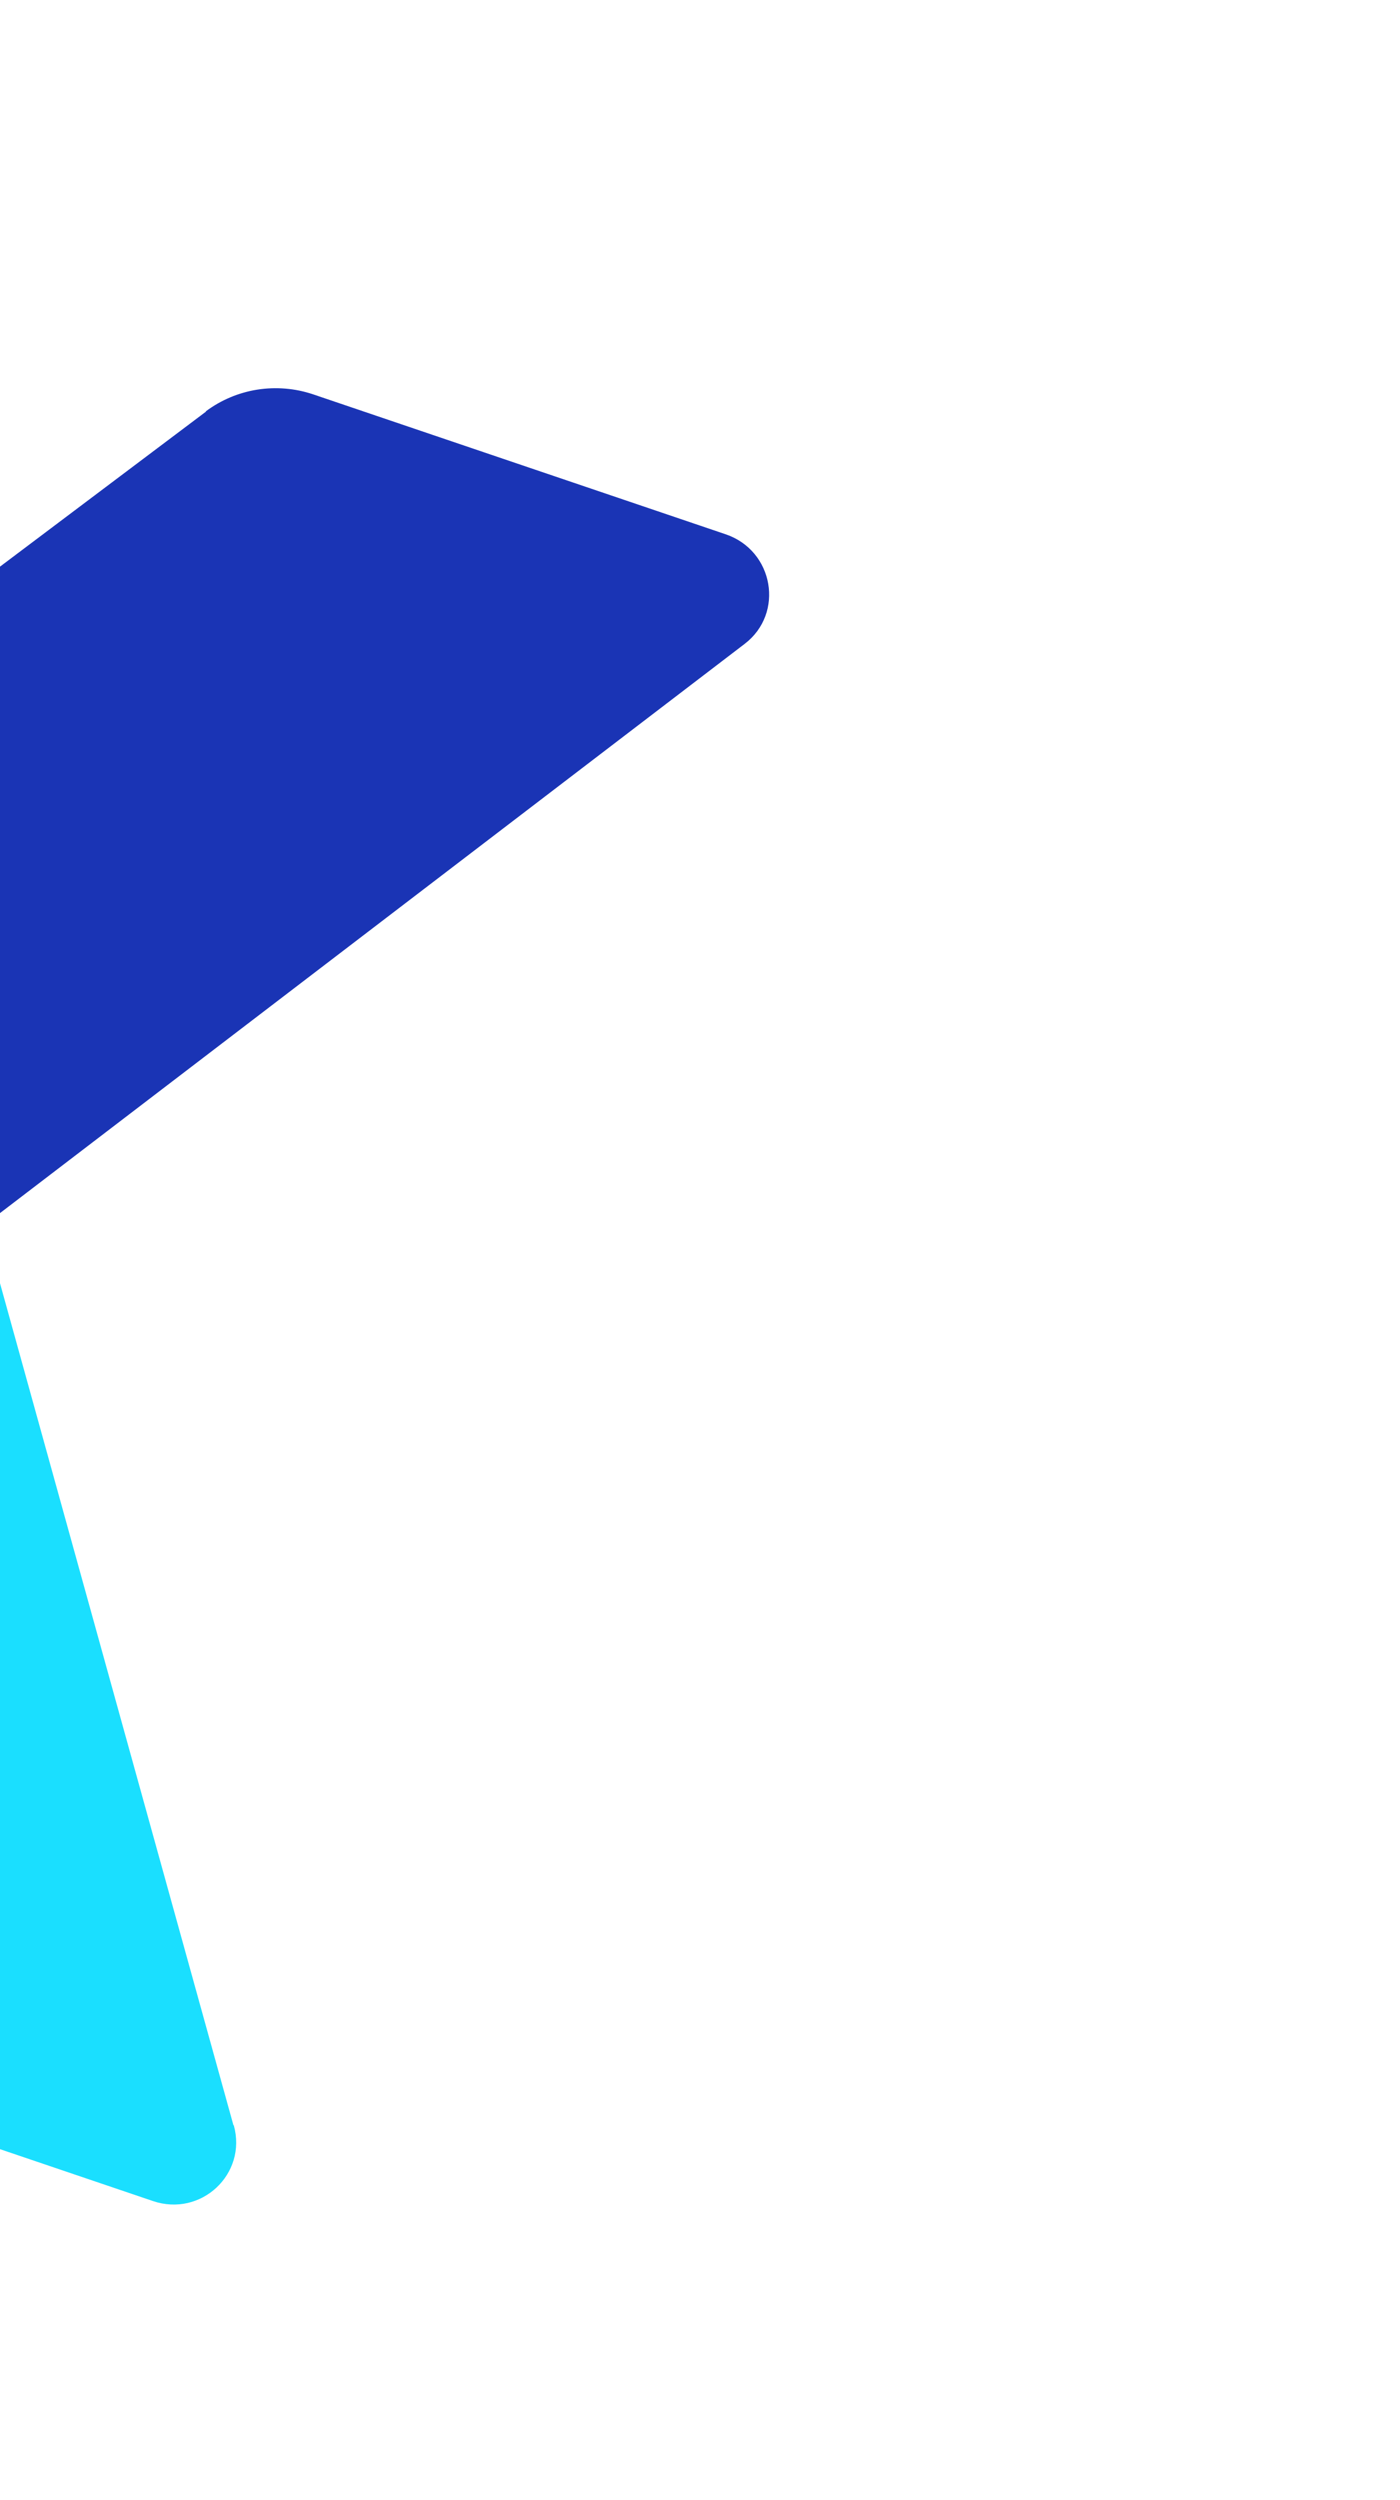
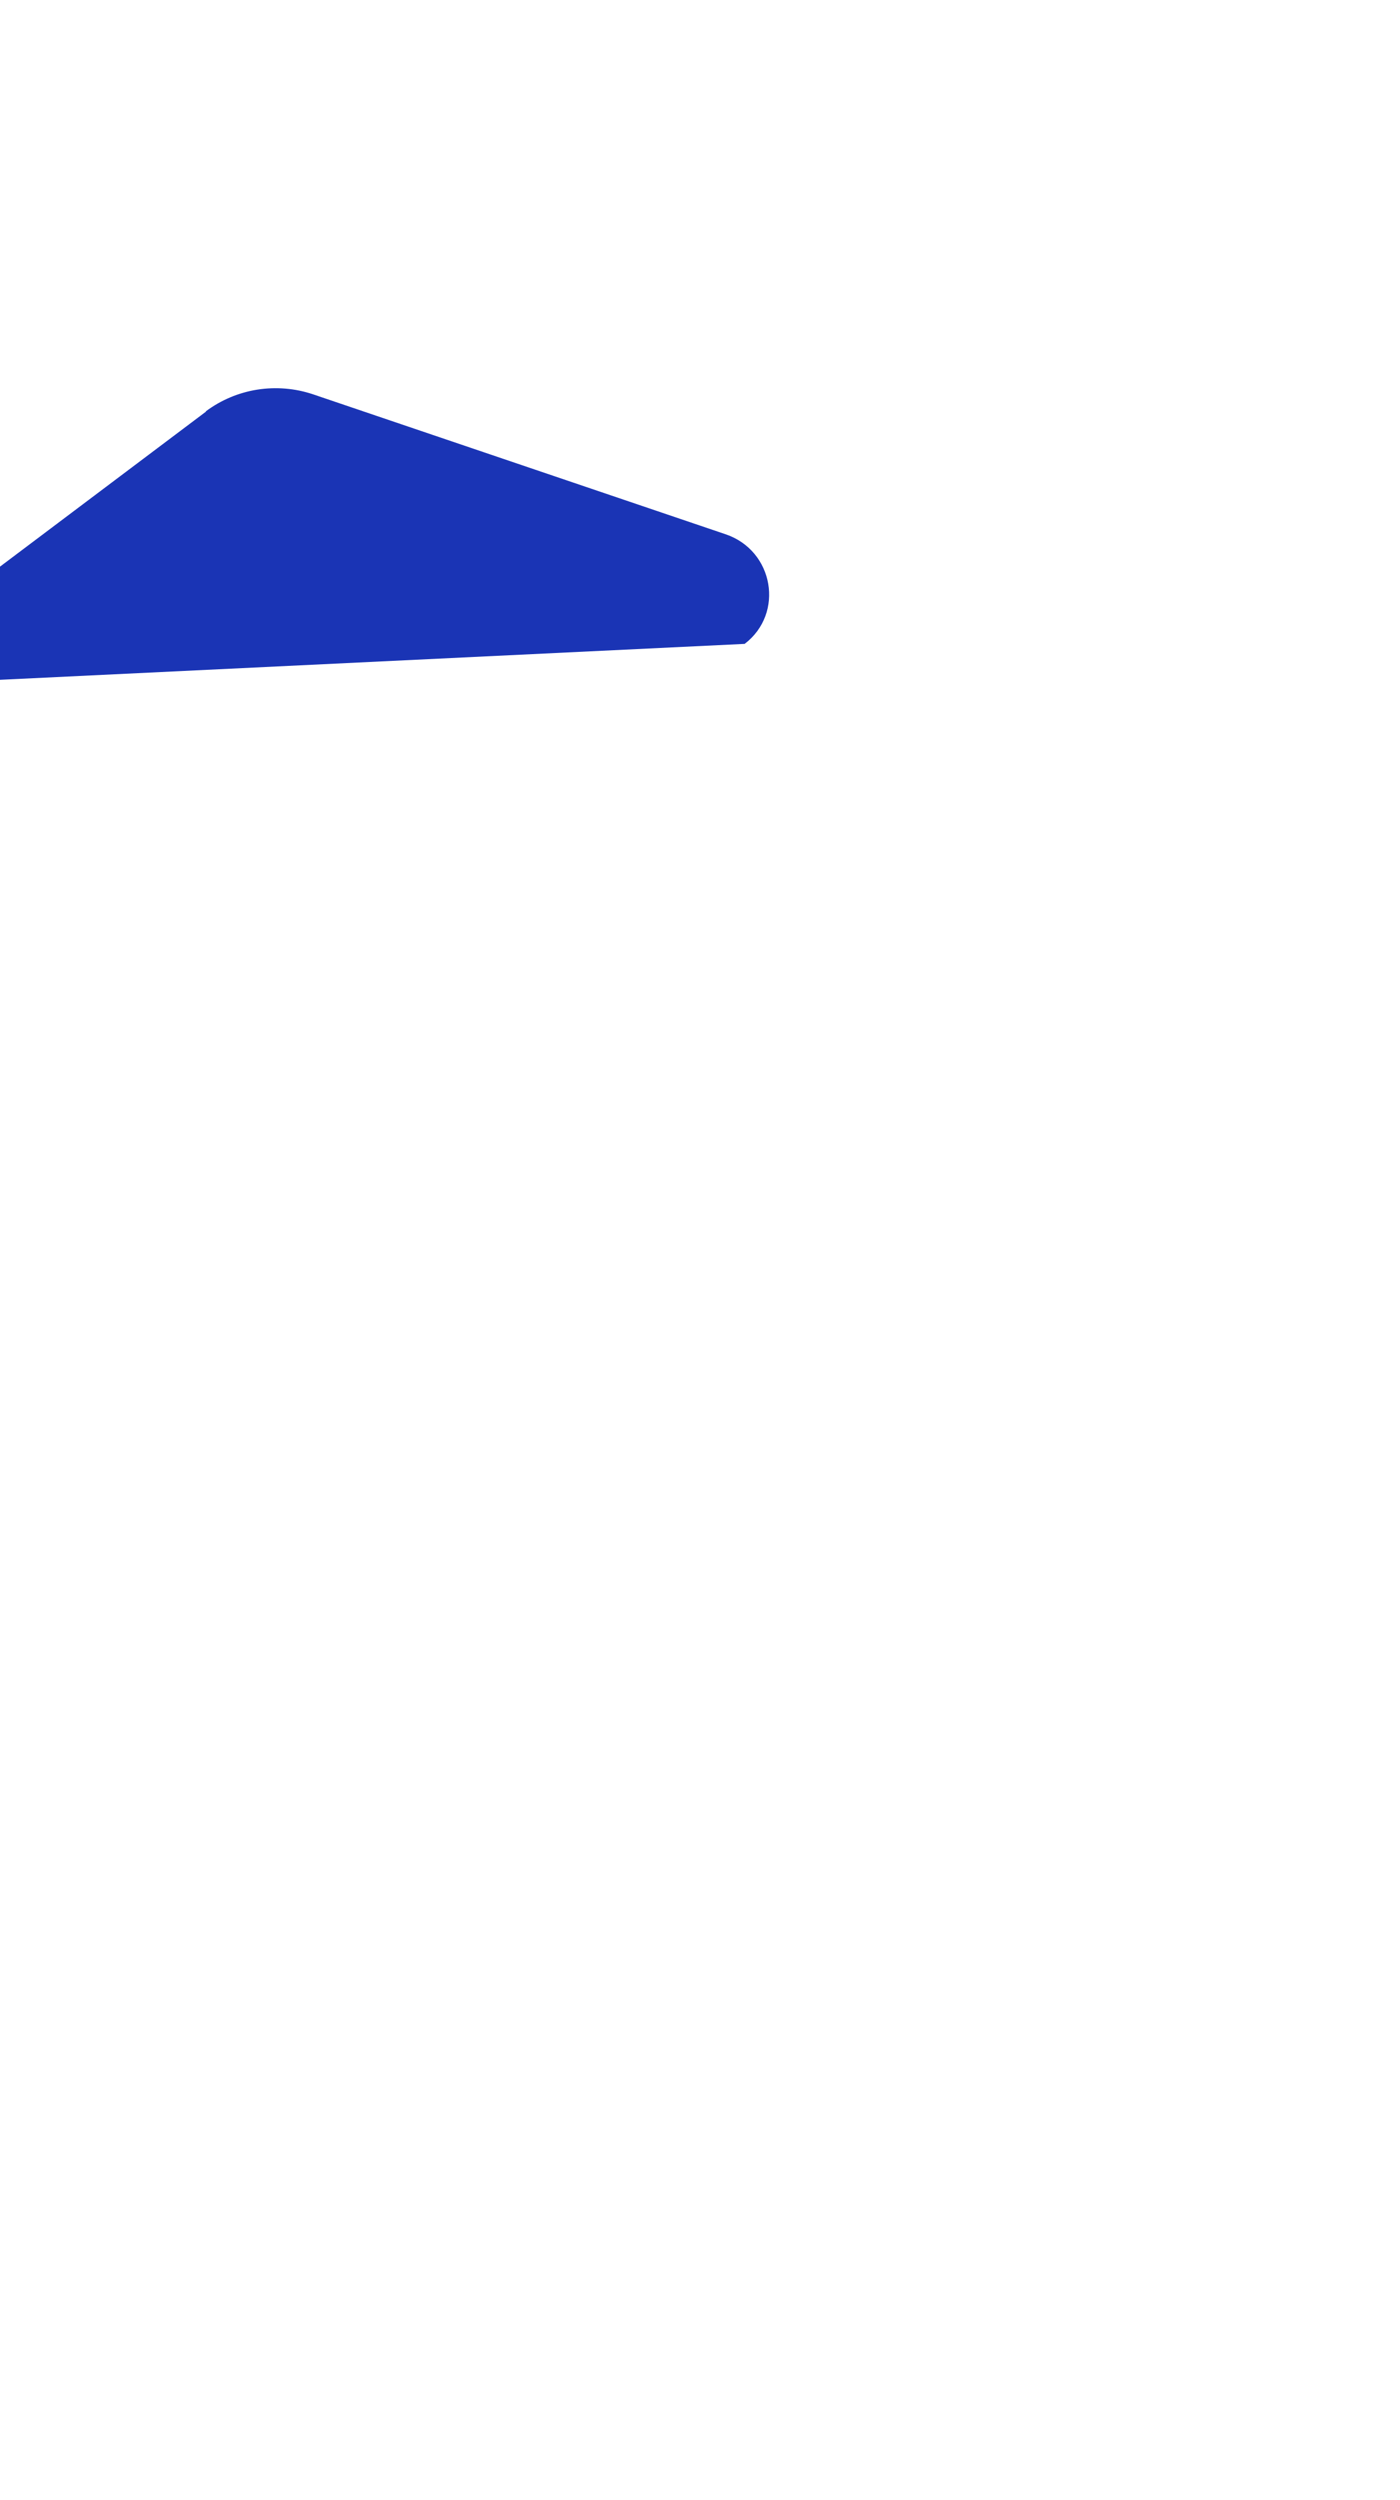
<svg xmlns="http://www.w3.org/2000/svg" width="224" height="400" viewBox="0 0 224 400" fill="none">
-   <path d="M32.91 65.827C37.824 62.143 44.272 61.113 50.155 63.109L116.104 85.48C123.812 88.095 125.544 98.133 119.145 103.014L-1.977 195.595L-25.706 110.002L32.968 65.847L32.91 65.827Z" fill="#1A34B5" />
-   <path d="M37.409 340.033C39.577 347.82 32.175 354.76 24.467 352.145L-41.48 329.774C-47.363 327.778 -51.883 323.036 -53.584 317.1L-72.787 249.737L-2.555 196.083L37.351 340.014L37.409 340.033Z" fill="#1ADFFF" />
+   <path d="M32.91 65.827C37.824 62.143 44.272 61.113 50.155 63.109L116.104 85.48C123.812 88.095 125.544 98.133 119.145 103.014L-25.706 110.002L32.968 65.847L32.91 65.827Z" fill="#1A34B5" />
  <path d="M-25.739 110.426L-1.981 196.103L-72.302 249.81L-94.483 171.983C-95.903 167.085 -94.163 161.877 -90.093 158.841L-25.739 110.426Z" fill="#00CFFF" />
</svg>